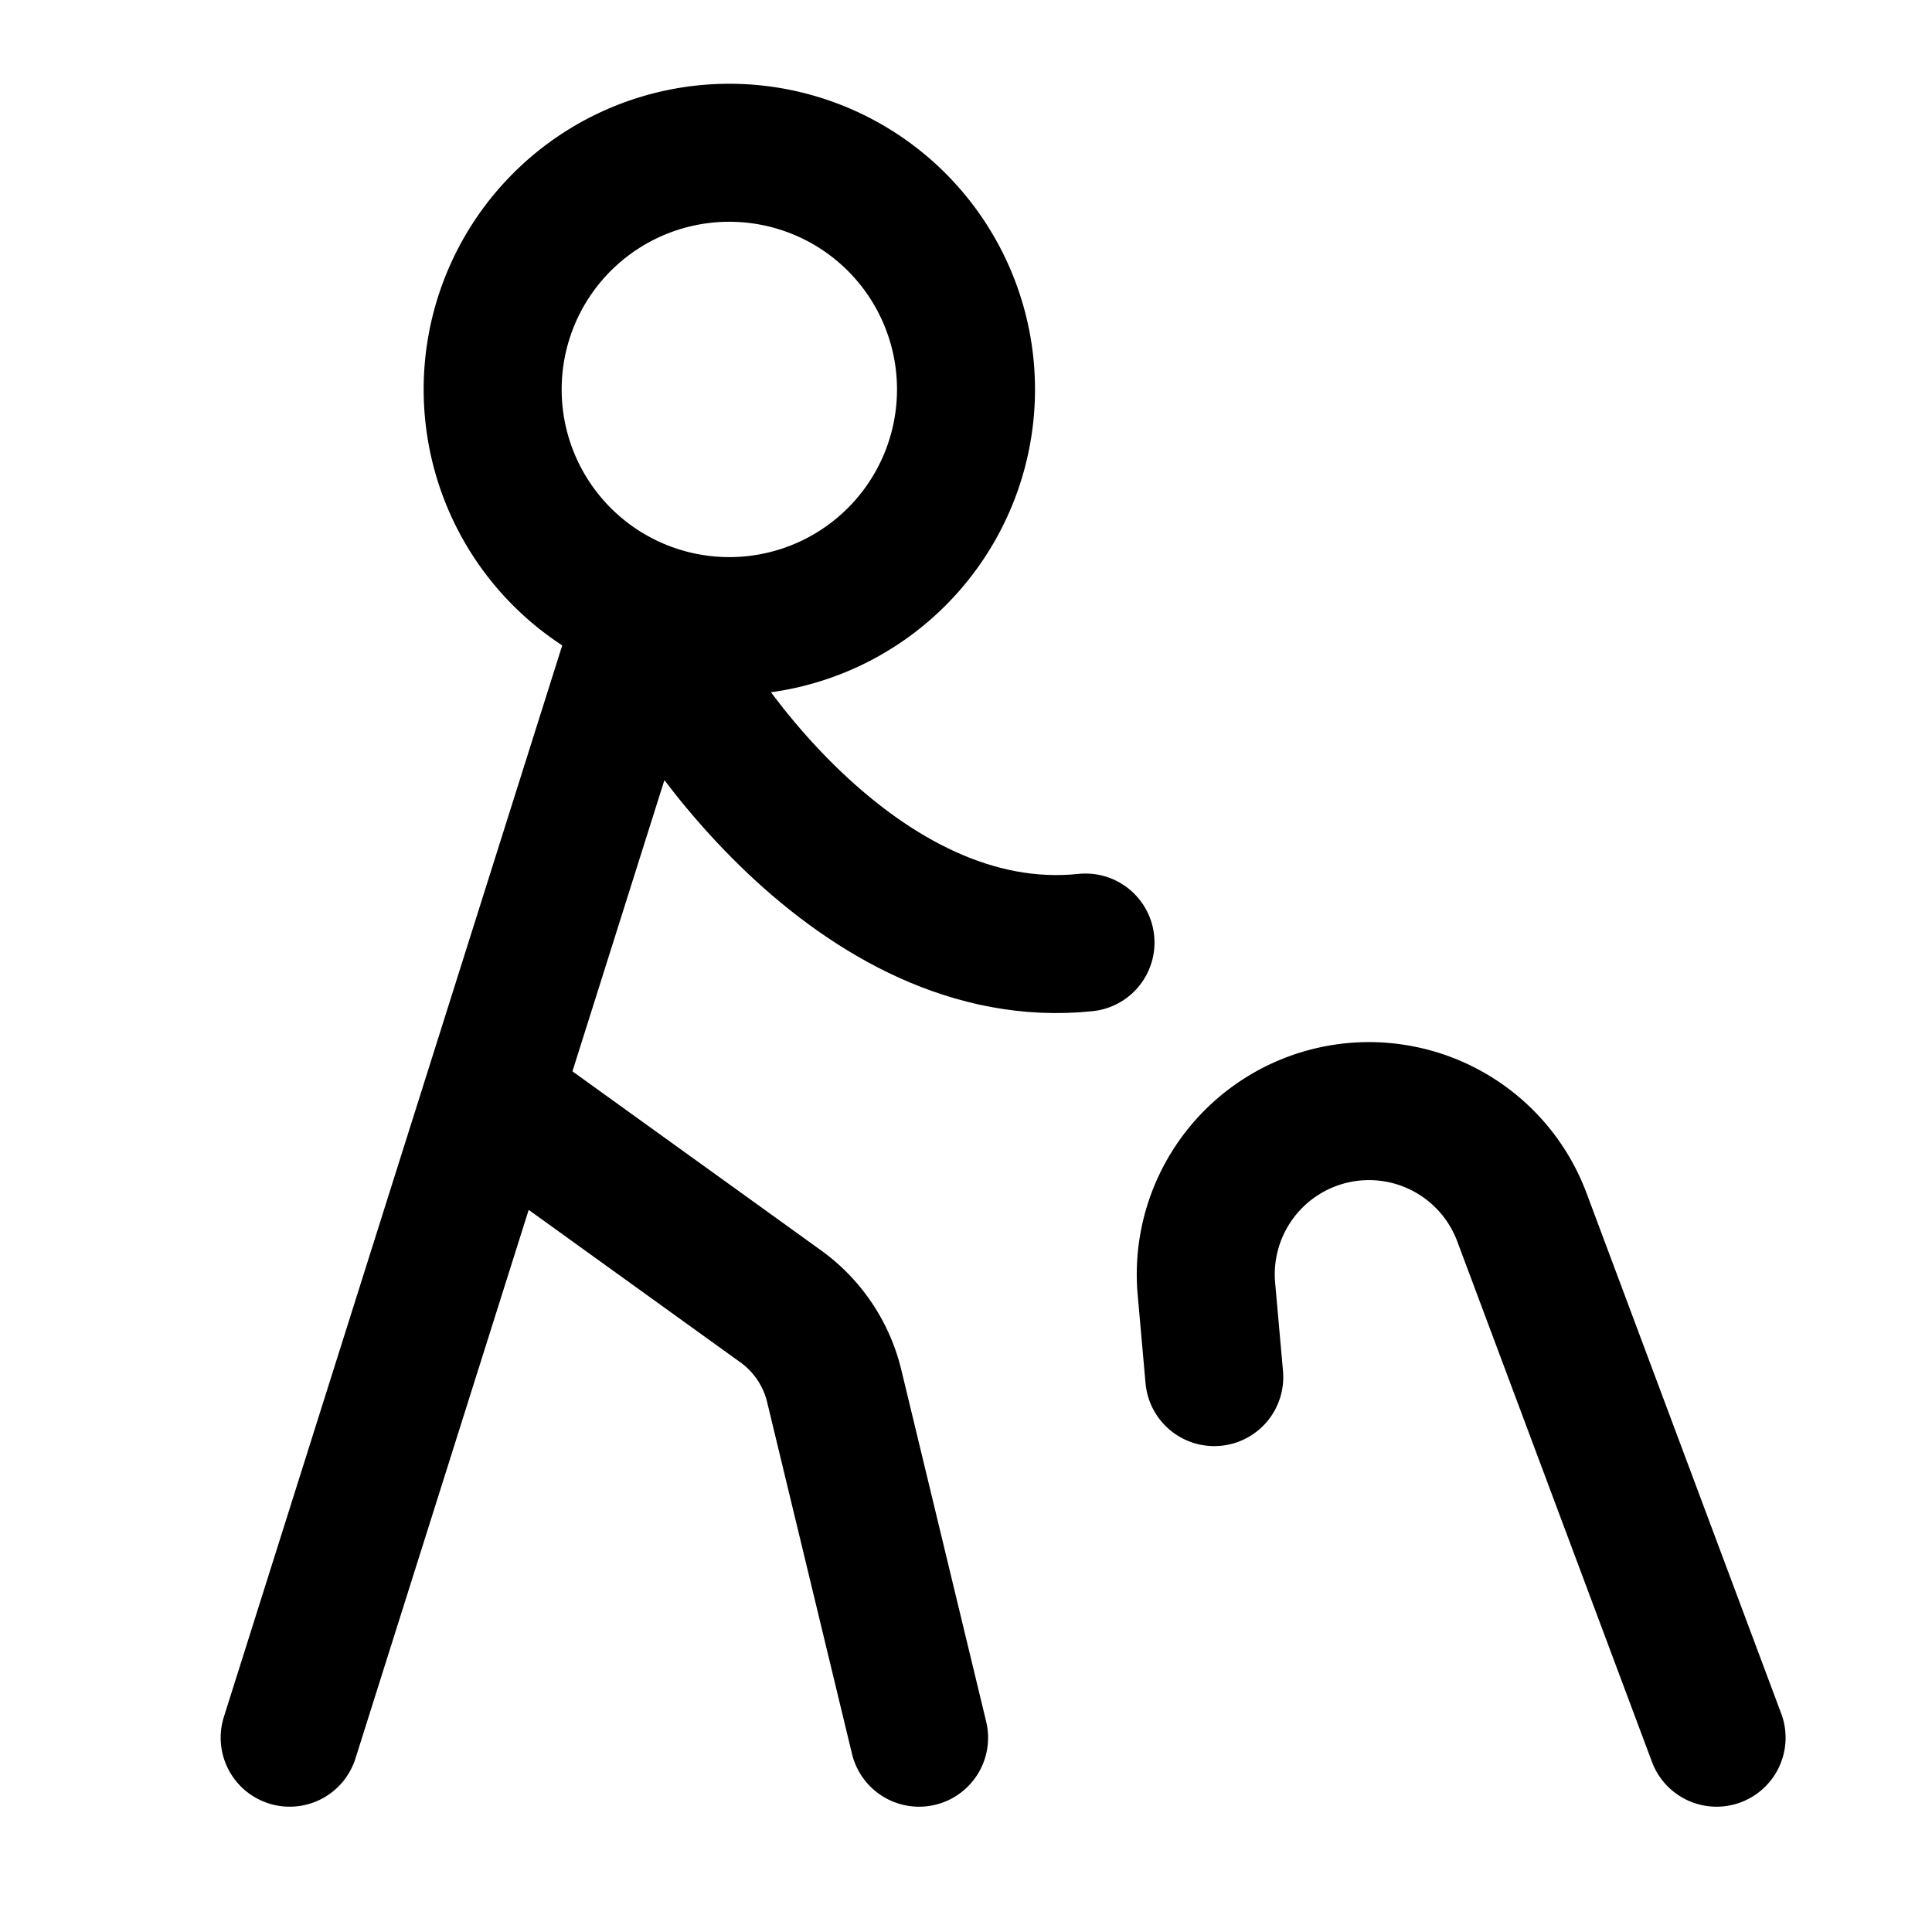
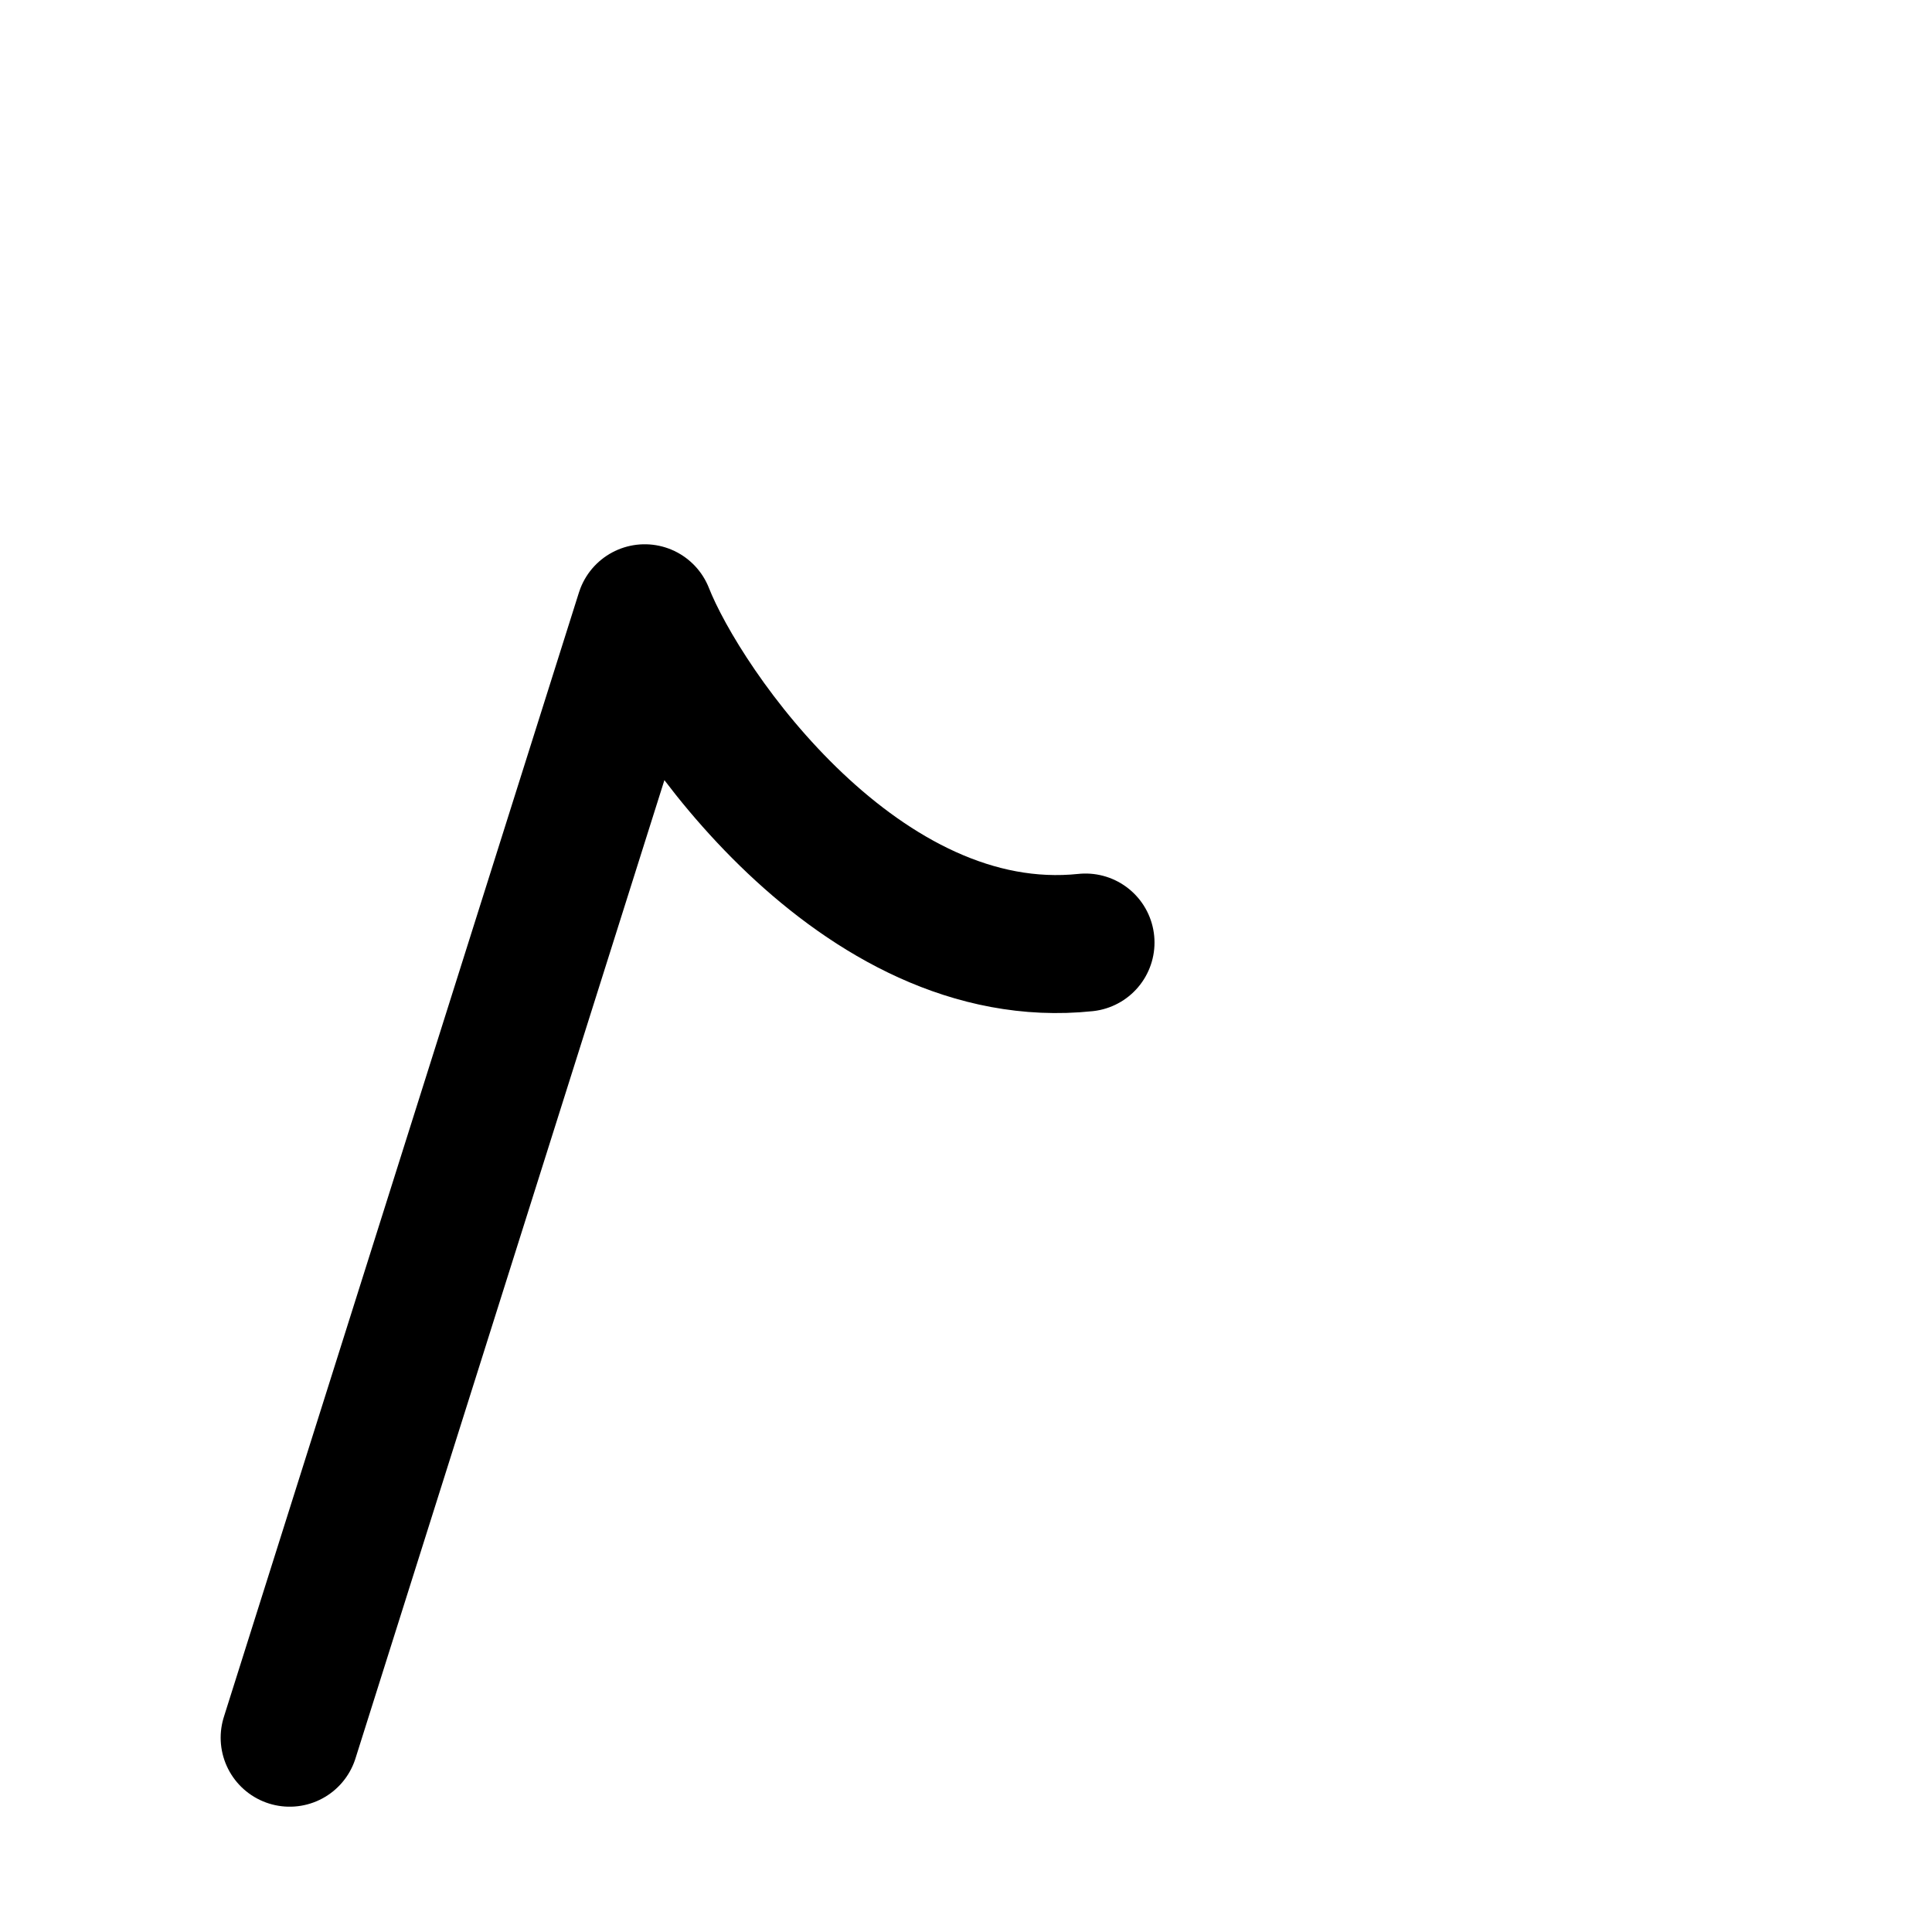
<svg xmlns="http://www.w3.org/2000/svg" width="800" height="800" viewBox="0 0 14 14">
  <g fill="none" stroke="currentColor" stroke-linecap="round" stroke-linejoin="round">
-     <path d="m8.799 9.979l-.057-.641a1.183 1.183 0 0 1 1.075-1.282v0a1.183 1.183 0 0 1 1.211.764l1.411 3.772M3.57 2.822a1.715 1.715 0 1 0 3.43 0a1.715 1.715 0 1 0-3.43 0" />
    <path d="m2.099 12.592l2.573-8.148c.278.706 1.565 2.557 3.194 2.386" />
-     <path d="m3.57 7.963l2.087 1.503a1 1 0 0 1 .388.577l.615 2.549" />
  </g>
</svg>